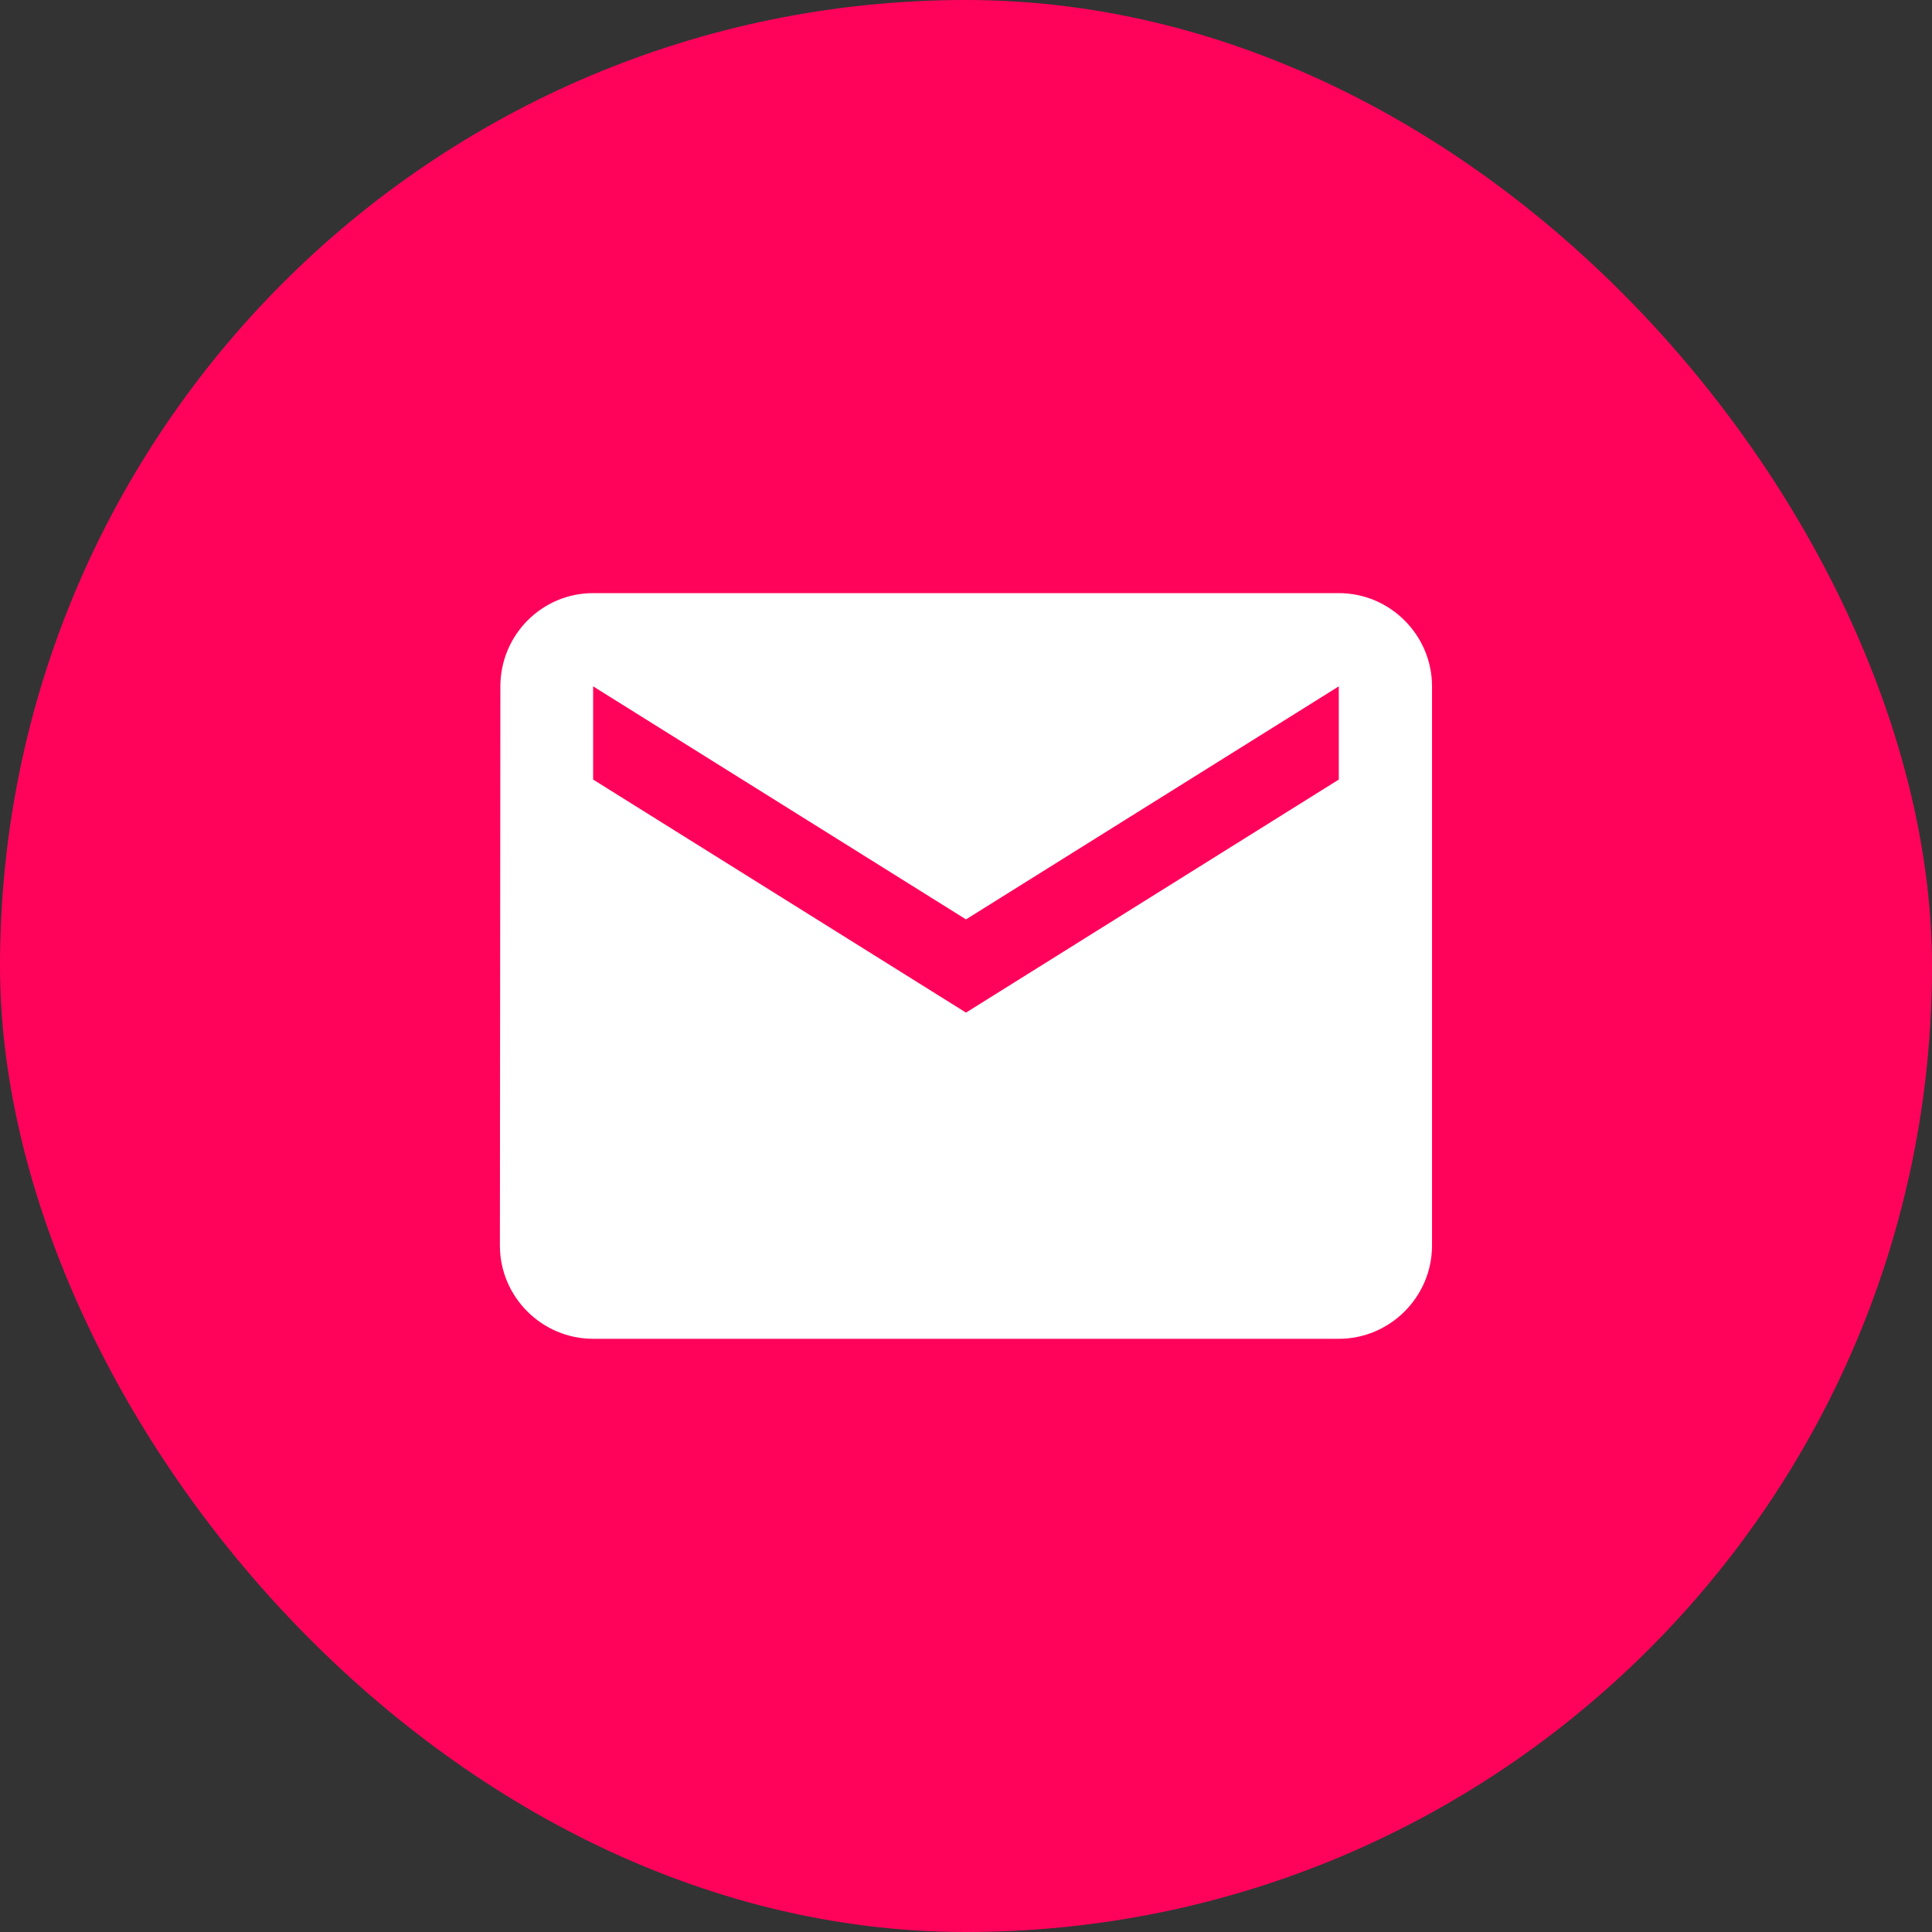
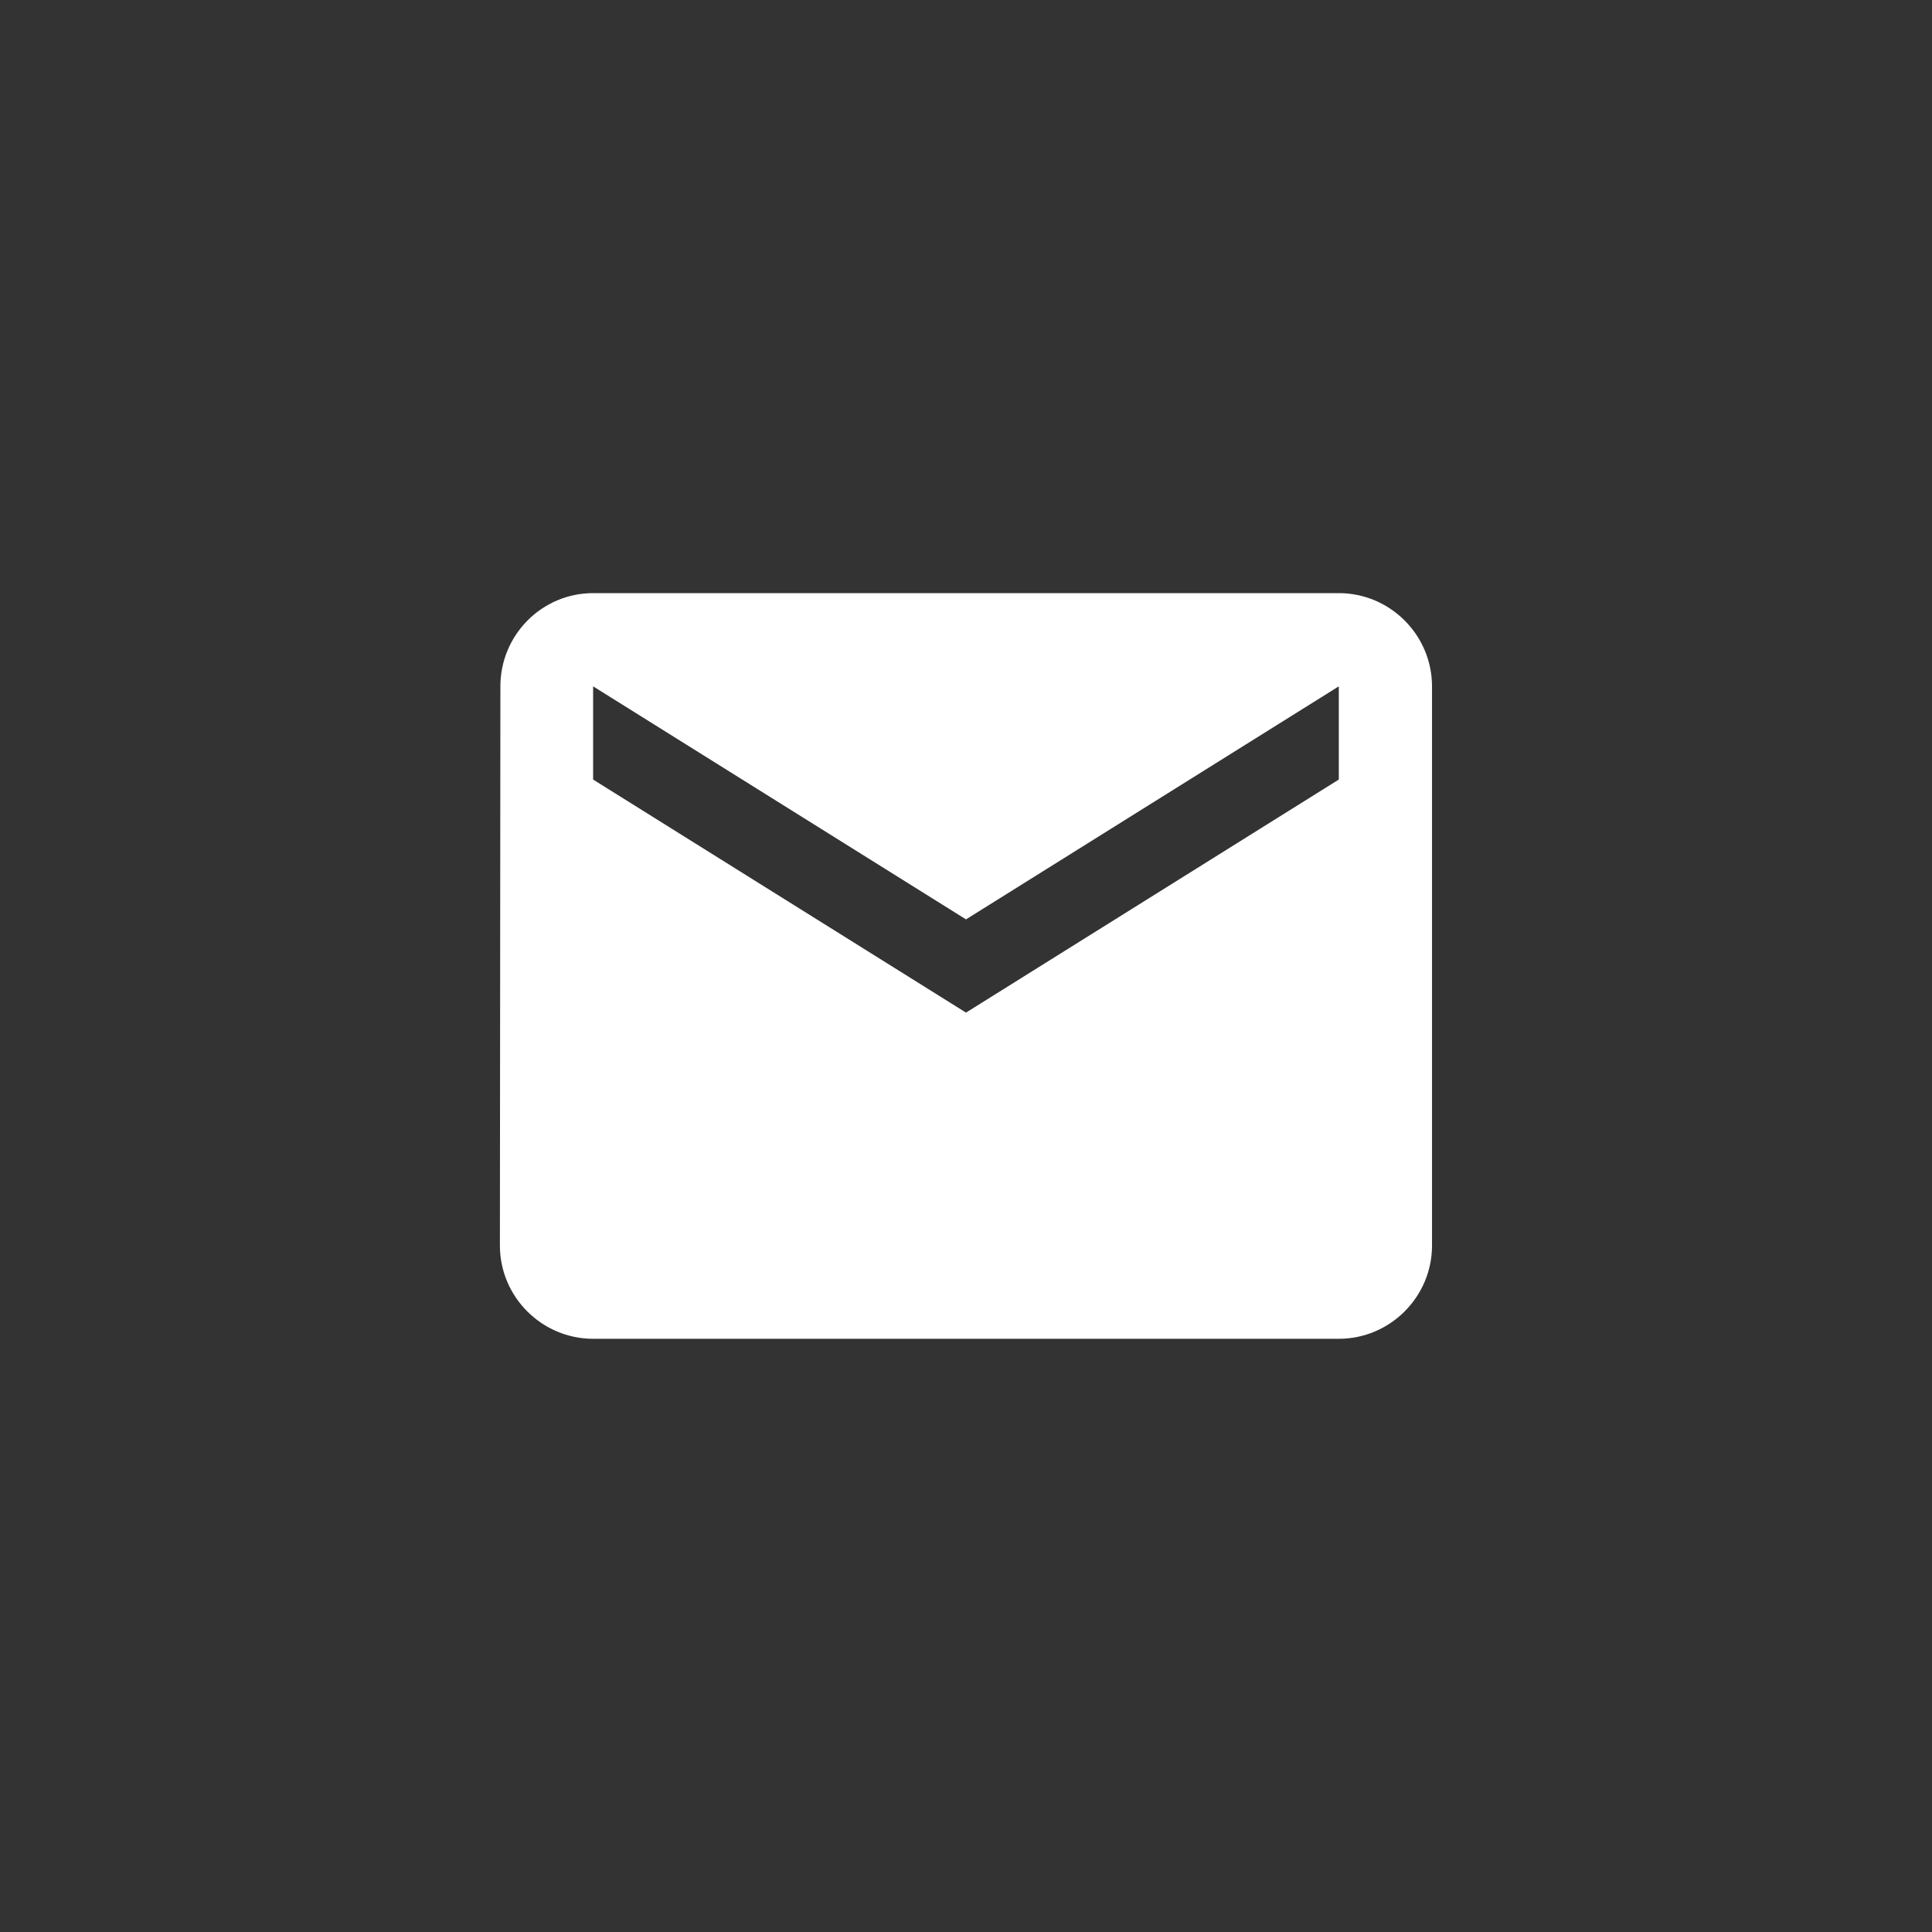
<svg xmlns="http://www.w3.org/2000/svg" width="24" height="24" viewBox="0 0 24 24" fill="none">
  <rect x="0" y="0" width="24" height="24" fill="#333333" stroke="none" />
-   <rect width="24" height="24" rx="12" fill="#FF035B" />
  <path d="M16.631 7.368H7.368C6.731 7.368 6.216 7.889 6.216 8.526L6.21 15.473C6.21 16.11 6.731 16.631 7.368 16.631H16.631C17.268 16.631 17.789 16.11 17.789 15.473V8.526C17.789 7.889 17.268 7.368 16.631 7.368ZM16.631 9.684L12 12.579L7.368 9.684V8.526L12 11.421L16.631 8.526V9.684Z" fill="white" />
</svg>